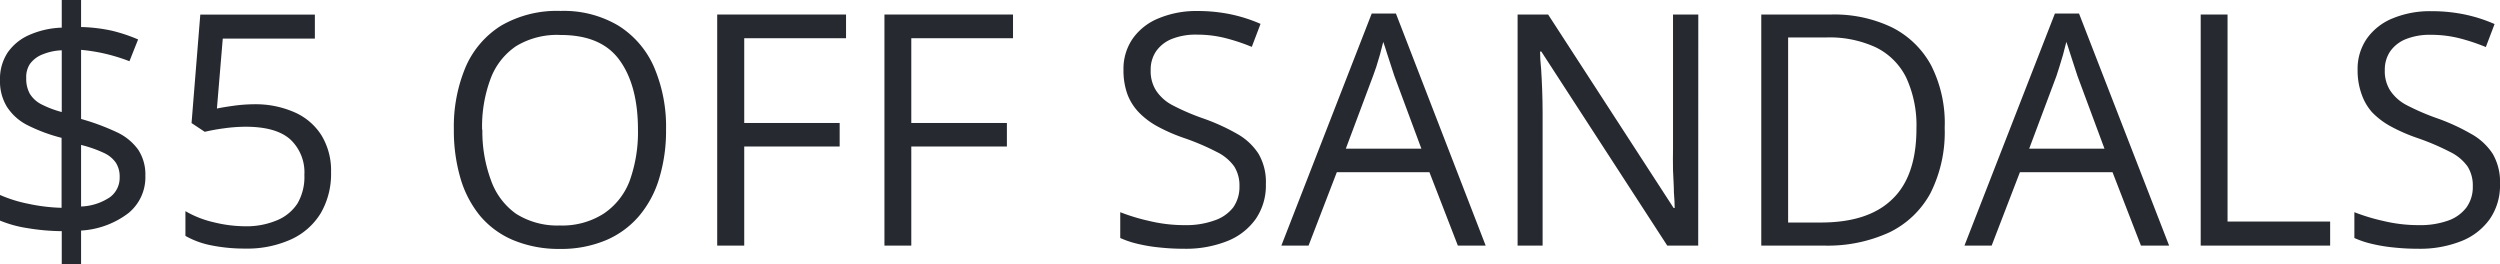
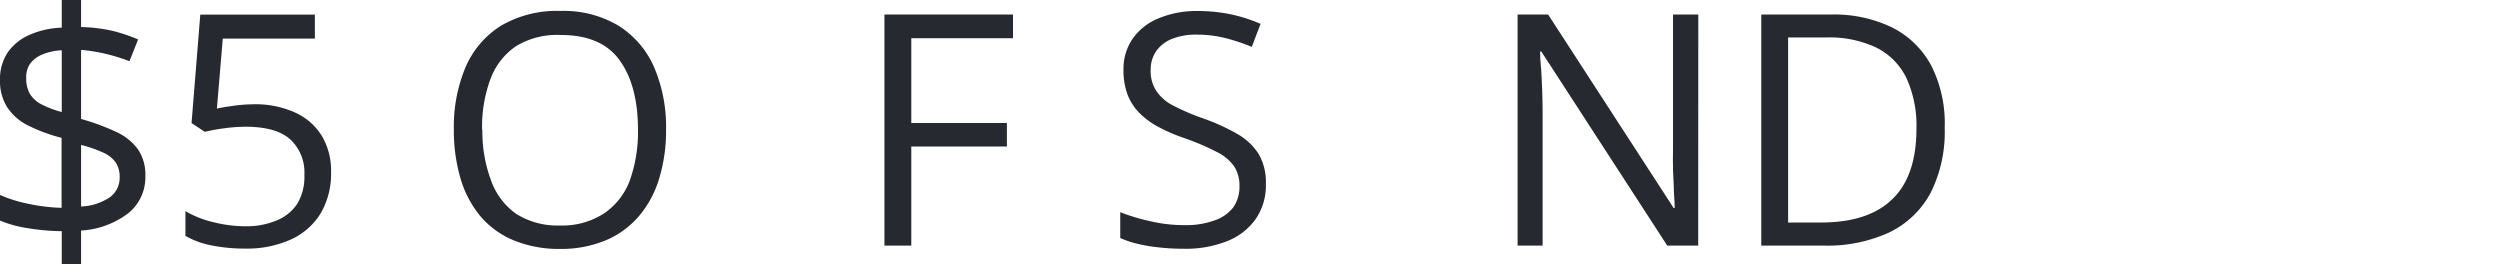
<svg xmlns="http://www.w3.org/2000/svg" id="Layer_1" data-name="Layer 1" viewBox="0 0 285.83 30.23">
  <defs>
    <style>.cls-1{fill:#26292f;}</style>
  </defs>
  <path class="cls-1" d="M7.06,30.23v-3.8a25.12,25.12,0,0,1-4-.36A13.51,13.51,0,0,1,0,25.22V22.29a15.59,15.59,0,0,0,3.19,1,20.75,20.75,0,0,0,3.85.47v-8A19.08,19.08,0,0,1,3.12,14.3,6,6,0,0,1,.78,12.19a5.55,5.55,0,0,1-.78-3A5.48,5.48,0,0,1,.88,6,5.83,5.83,0,0,1,3.34,4a10,10,0,0,1,3.72-.84V0H9.27V3.09a18.56,18.56,0,0,1,3.52.42,18.88,18.88,0,0,1,3,1L14.8,7a20.77,20.77,0,0,0-2.66-.83,20.2,20.2,0,0,0-2.87-.47v7.9a26.12,26.12,0,0,1,4.05,1.5,6.24,6.24,0,0,1,2.47,2,5.14,5.14,0,0,1,.83,3,5.28,5.28,0,0,1-1.93,4.26,9.85,9.85,0,0,1-5.42,2v3.94Zm0-17.42V5.75a6.51,6.51,0,0,0-2.27.5A3.21,3.21,0,0,0,3.41,7.33,2.73,2.73,0,0,0,3,8.92a3.53,3.53,0,0,0,.4,1.78,3.28,3.28,0,0,0,1.32,1.22A11.63,11.63,0,0,0,7.06,12.81Zm2.21,10.8a6.33,6.33,0,0,0,3.31-1.07,2.75,2.75,0,0,0,1.1-2.27,2.93,2.93,0,0,0-.43-1.66,3.34,3.34,0,0,0-1.38-1.13,14.14,14.14,0,0,0-2.6-.91Z" />
  <path class="cls-1" d="M29,11.92a11.07,11.07,0,0,1,4.68.92,6.94,6.94,0,0,1,3.08,2.64,7.74,7.74,0,0,1,1.09,4.21,8.92,8.92,0,0,1-1.17,4.67,7.72,7.72,0,0,1-3.38,3,12.14,12.14,0,0,1-5.27,1.06,19.17,19.17,0,0,1-3.83-.36,9.71,9.71,0,0,1-3-1.09V24.14a11.42,11.42,0,0,0,3.19,1.26,15.23,15.23,0,0,0,3.65.47,8.92,8.92,0,0,0,3.52-.64A5.13,5.13,0,0,0,34,23.28,6,6,0,0,0,34.8,20a5.15,5.15,0,0,0-1.62-4.07q-1.62-1.44-5.1-1.44a18.51,18.51,0,0,0-2.46.18,22.24,22.24,0,0,0-2.21.4l-1.51-1,1-12.4H36V4.41H25.47l-.67,8c.46-.1,1.05-.2,1.78-.3A17.88,17.88,0,0,1,29,11.92Z" />
  <path class="cls-1" d="M76.15,14.83a18.63,18.63,0,0,1-.78,5.56,11.92,11.92,0,0,1-2.3,4.3,10.2,10.2,0,0,1-3.78,2.77,13.18,13.18,0,0,1-5.25,1,13.55,13.55,0,0,1-5.35-1,10,10,0,0,1-3.8-2.78,12.09,12.09,0,0,1-2.25-4.32,19.37,19.37,0,0,1-.75-5.56,17.57,17.57,0,0,1,1.33-7.1,10.46,10.46,0,0,1,4.06-4.76A12.68,12.68,0,0,1,64.1,1.25a12.21,12.21,0,0,1,6.6,1.68,10.57,10.57,0,0,1,4.07,4.72A17.26,17.26,0,0,1,76.15,14.83Zm-21,0a16,16,0,0,0,1,5.82A7.92,7.92,0,0,0,59,24.44a8.82,8.82,0,0,0,5,1.34,8.79,8.79,0,0,0,5-1.34A7.86,7.86,0,0,0,72,20.65a16.44,16.44,0,0,0,.94-5.82c0-3.41-.72-6.07-2.14-8S67.12,4,64.1,4A9,9,0,0,0,59,5.28,7.76,7.76,0,0,0,56.09,9,15.6,15.6,0,0,0,55.12,14.83Z" />
-   <path class="cls-1" d="M85.09,28.08H82V1.66H96.73V4.37H85.09v9.69H96v2.69H85.09Z" />
  <path class="cls-1" d="M104.19,28.08h-3.07V1.66h14.7V4.37H104.19v9.69h10.93v2.69H104.19Z" />
  <path class="cls-1" d="M144.73,21.05a6.75,6.75,0,0,1-1.17,4,7.25,7.25,0,0,1-3.26,2.52,12.78,12.78,0,0,1-4.93.87,25.33,25.33,0,0,1-2.83-.15,18,18,0,0,1-2.46-.41,10.53,10.53,0,0,1-2-.67V24.26a22.38,22.38,0,0,0,3.3,1,17.1,17.1,0,0,0,4.09.48,9.48,9.48,0,0,0,3.36-.53A4.54,4.54,0,0,0,141,23.71a4.08,4.08,0,0,0,.71-2.41,4.06,4.06,0,0,0-.6-2.27,5.27,5.27,0,0,0-2-1.66,27.77,27.77,0,0,0-3.76-1.6,19.71,19.71,0,0,1-3-1.31,8.85,8.85,0,0,1-2.15-1.62,6.06,6.06,0,0,1-1.31-2.09A8,8,0,0,1,128.45,8a6.06,6.06,0,0,1,1.08-3.62,6.69,6.69,0,0,1,3-2.31,11.11,11.11,0,0,1,4.38-.81,18.42,18.42,0,0,1,3.91.4,17.25,17.25,0,0,1,3.3,1.07l-1,2.63a22.4,22.4,0,0,0-3-1,13.29,13.29,0,0,0-3.29-.4,7.34,7.34,0,0,0-2.87.5,4,4,0,0,0-1.78,1.4A3.72,3.72,0,0,0,131.56,8a4.13,4.13,0,0,0,.59,2.31A5,5,0,0,0,134,12a25.82,25.82,0,0,0,3.42,1.49,23.4,23.4,0,0,1,4,1.8,6.94,6.94,0,0,1,2.48,2.31A6.41,6.41,0,0,1,144.73,21.05Z" />
-   <path class="cls-1" d="M166.68,28.08l-3.25-8.39H152.84l-3.23,8.39H146.5L156.83,1.55h2.77l10.26,26.53ZM162.51,17l-3.09-8.32-.35-1.07c-.17-.49-.33-1-.5-1.54s-.31-1-.42-1.28c-.12.5-.25,1-.38,1.47s-.28.94-.41,1.36L157,8.64,153.87,17Z" />
  <path class="cls-1" d="M194.16,28.08h-3.54L176.22,5.89h-.14q0,.89.12,2c.05.76.09,1.56.12,2.41s.05,1.71.05,2.59V28.08h-2.86V1.66H177l14.35,22.12h.12q0-.64-.09-1.8c0-.78-.07-1.62-.1-2.51s0-1.73,0-2.51V1.66h2.89Z" />
  <path class="cls-1" d="M222.34,14.62a15.49,15.49,0,0,1-1.62,7.45,10.57,10.57,0,0,1-4.71,4.5,16.92,16.92,0,0,1-7.47,1.51h-7.17V1.66h8a15.22,15.22,0,0,1,6.94,1.47,10.38,10.38,0,0,1,4.49,4.36A14.6,14.6,0,0,1,222.34,14.62Zm-3.23.1a13,13,0,0,0-1.18-5.87,7.6,7.6,0,0,0-3.47-3.44,12.6,12.6,0,0,0-5.59-1.13h-4.43V25.44h3.74q5.46,0,8.19-2.69C218.2,21,219.11,18.28,219.11,14.72Z" />
-   <path class="cls-1" d="M244.78,28.08l-3.25-8.39H230.94l-3.23,8.39H224.6L234.94,1.55h2.76L248,28.08ZM240.61,17l-3.09-8.32-.35-1.07c-.17-.49-.33-1-.5-1.54s-.31-1-.42-1.28c-.12.5-.25,1-.38,1.47s-.28.94-.41,1.36l-.34,1.06L232,17Z" />
-   <path class="cls-1" d="M251.61,28.08V1.66h3.07V25.33h11.73v2.75Z" />
-   <path class="cls-1" d="M285.83,21.05a6.75,6.75,0,0,1-1.17,4,7.25,7.25,0,0,1-3.26,2.52,12.78,12.78,0,0,1-4.93.87,25.65,25.65,0,0,1-2.84-.15,18.11,18.11,0,0,1-2.45-.41,10.53,10.53,0,0,1-2-.67V24.26a22.38,22.38,0,0,0,3.3,1,17.1,17.1,0,0,0,4.09.48,9.48,9.48,0,0,0,3.36-.53A4.46,4.46,0,0,0,282,23.71a4,4,0,0,0,.72-2.41,4.06,4.06,0,0,0-.6-2.27,5.27,5.27,0,0,0-2-1.66,27.77,27.77,0,0,0-3.76-1.6,19.71,19.71,0,0,1-3-1.31,8.85,8.85,0,0,1-2.15-1.62A6.06,6.06,0,0,1,270,10.75,8,8,0,0,1,269.55,8a6.06,6.06,0,0,1,1.08-3.62,6.69,6.69,0,0,1,3-2.31A11.11,11.11,0,0,1,278,1.28a18.42,18.42,0,0,1,3.91.4,17.25,17.25,0,0,1,3.3,1.07l-1,2.63a22.4,22.4,0,0,0-3-1,13.29,13.29,0,0,0-3.29-.4,7.34,7.34,0,0,0-2.87.5,4,4,0,0,0-1.78,1.4A3.72,3.72,0,0,0,272.66,8a4.13,4.13,0,0,0,.59,2.31A5,5,0,0,0,275.12,12a26.64,26.64,0,0,0,3.43,1.49,23.4,23.4,0,0,1,3.95,1.8A6.94,6.94,0,0,1,285,17.59,6.41,6.41,0,0,1,285.83,21.05Z" />
</svg>